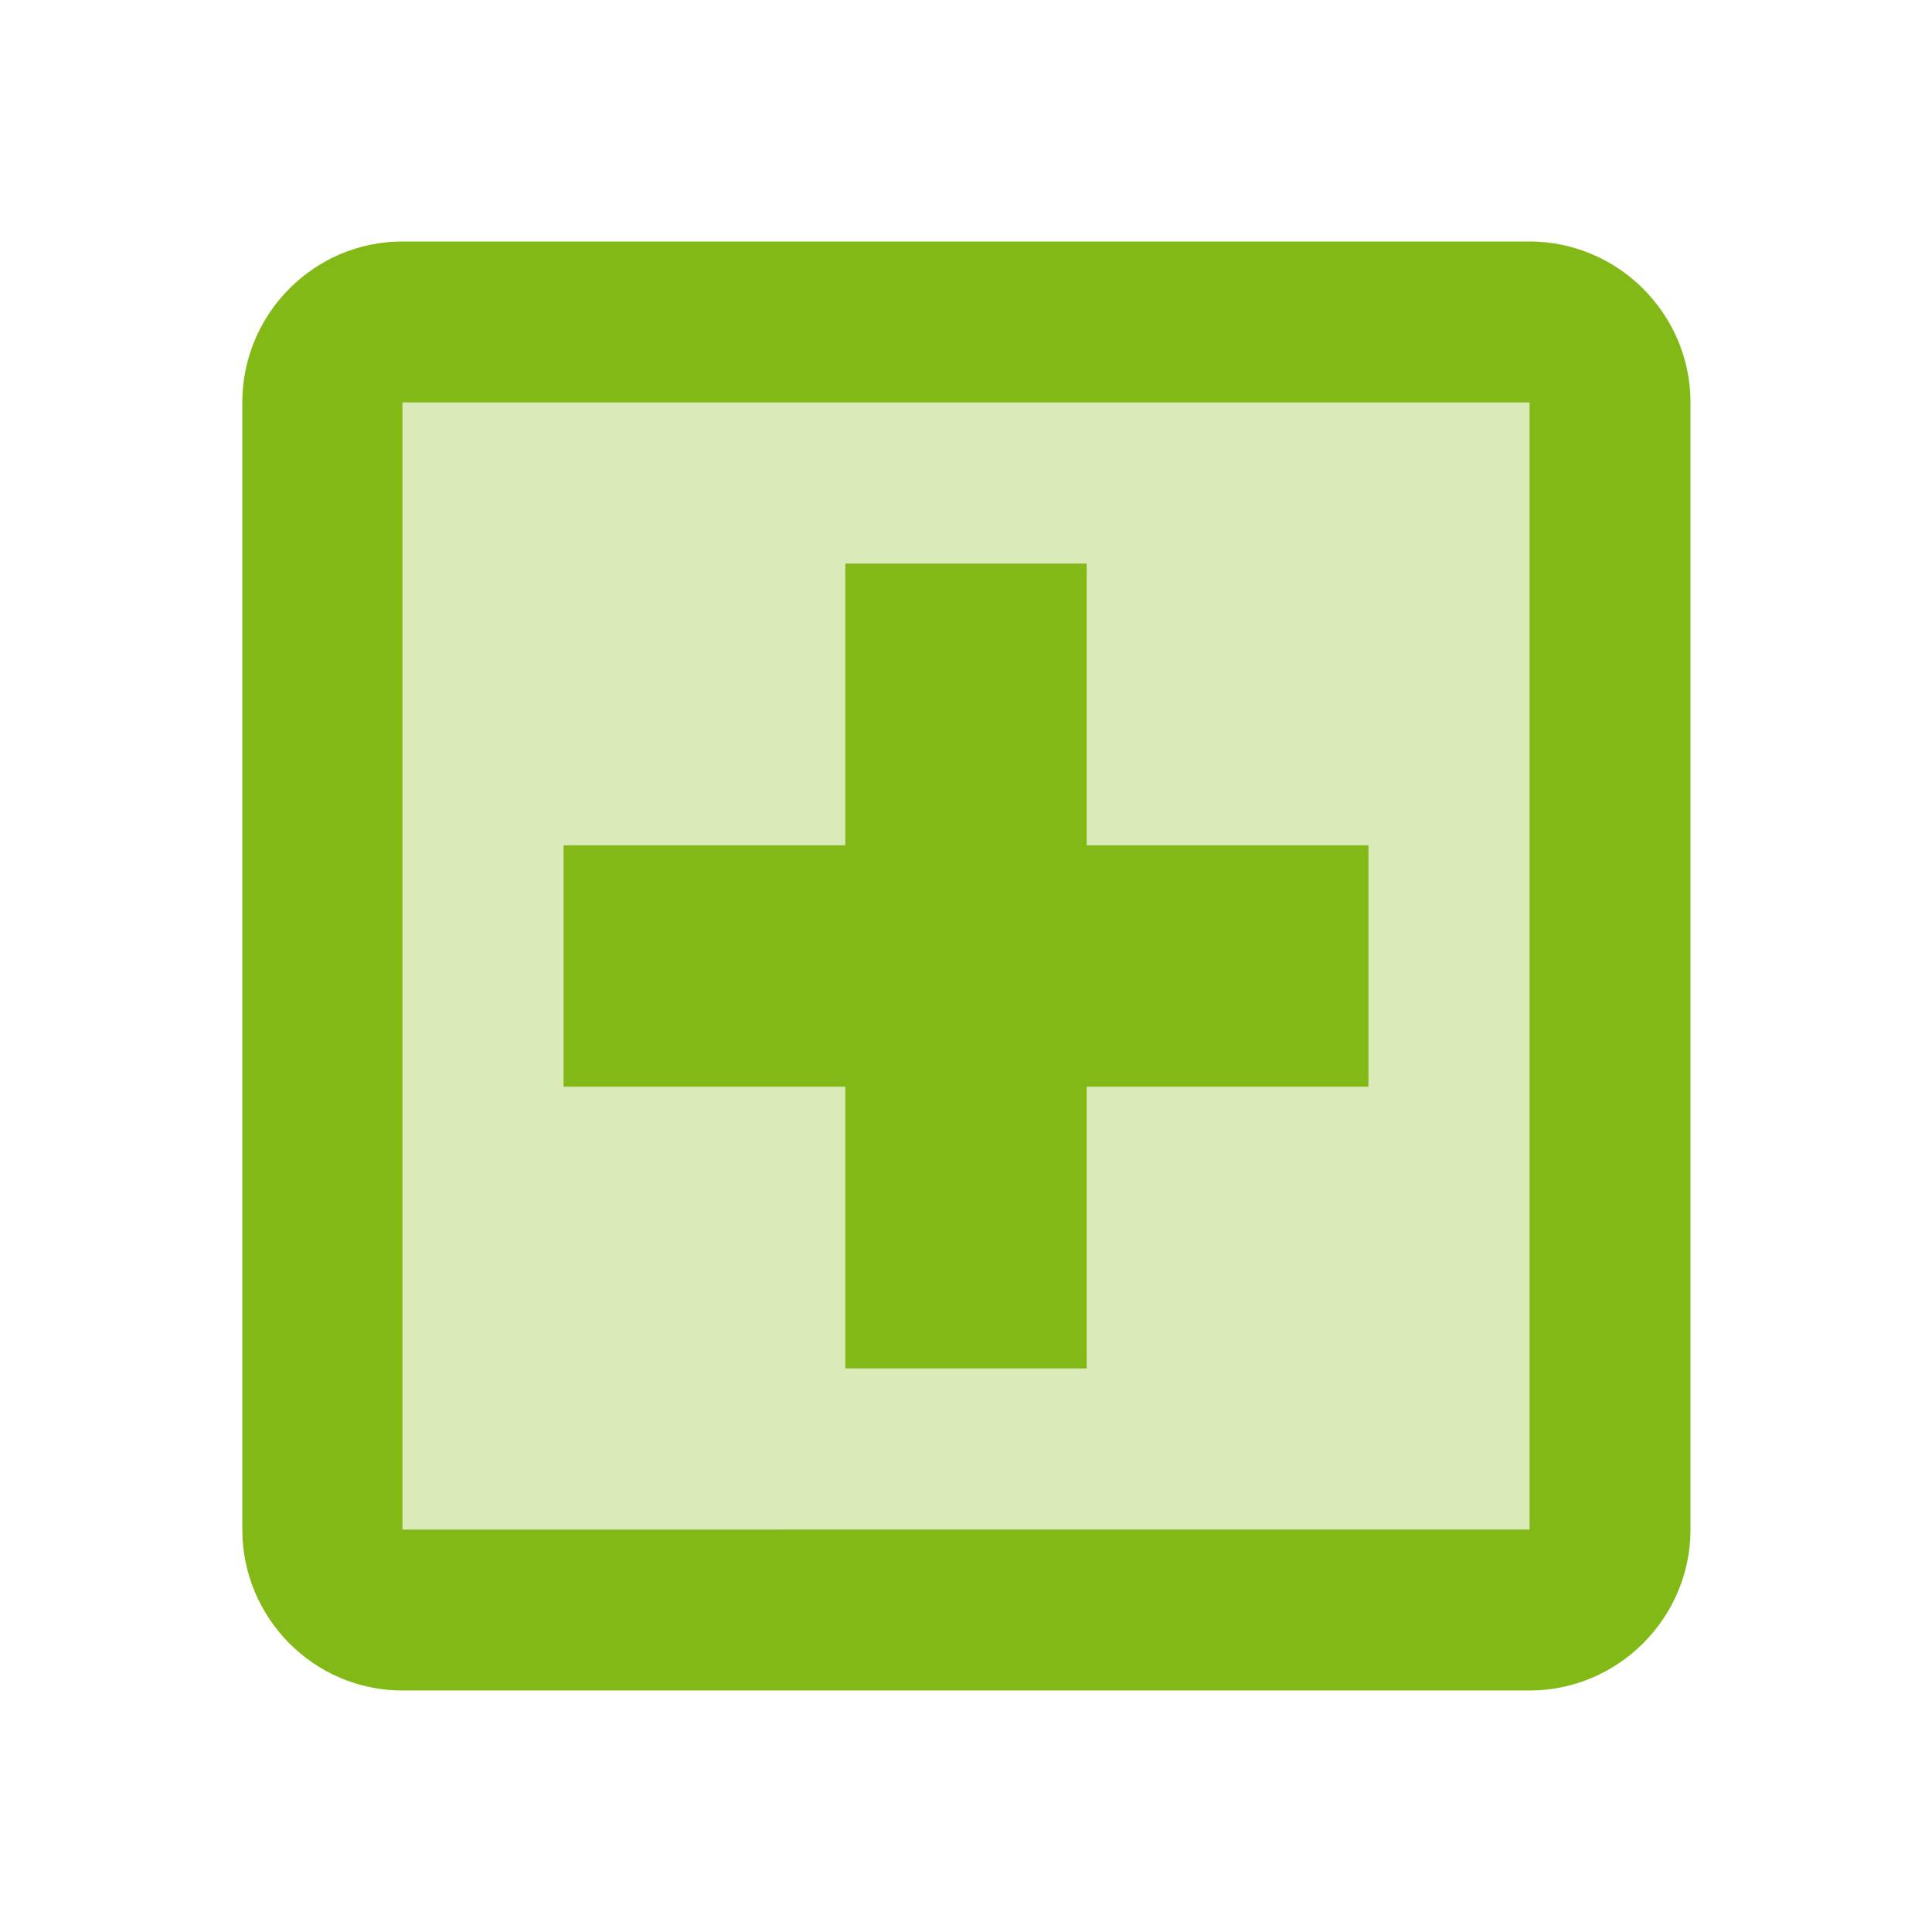
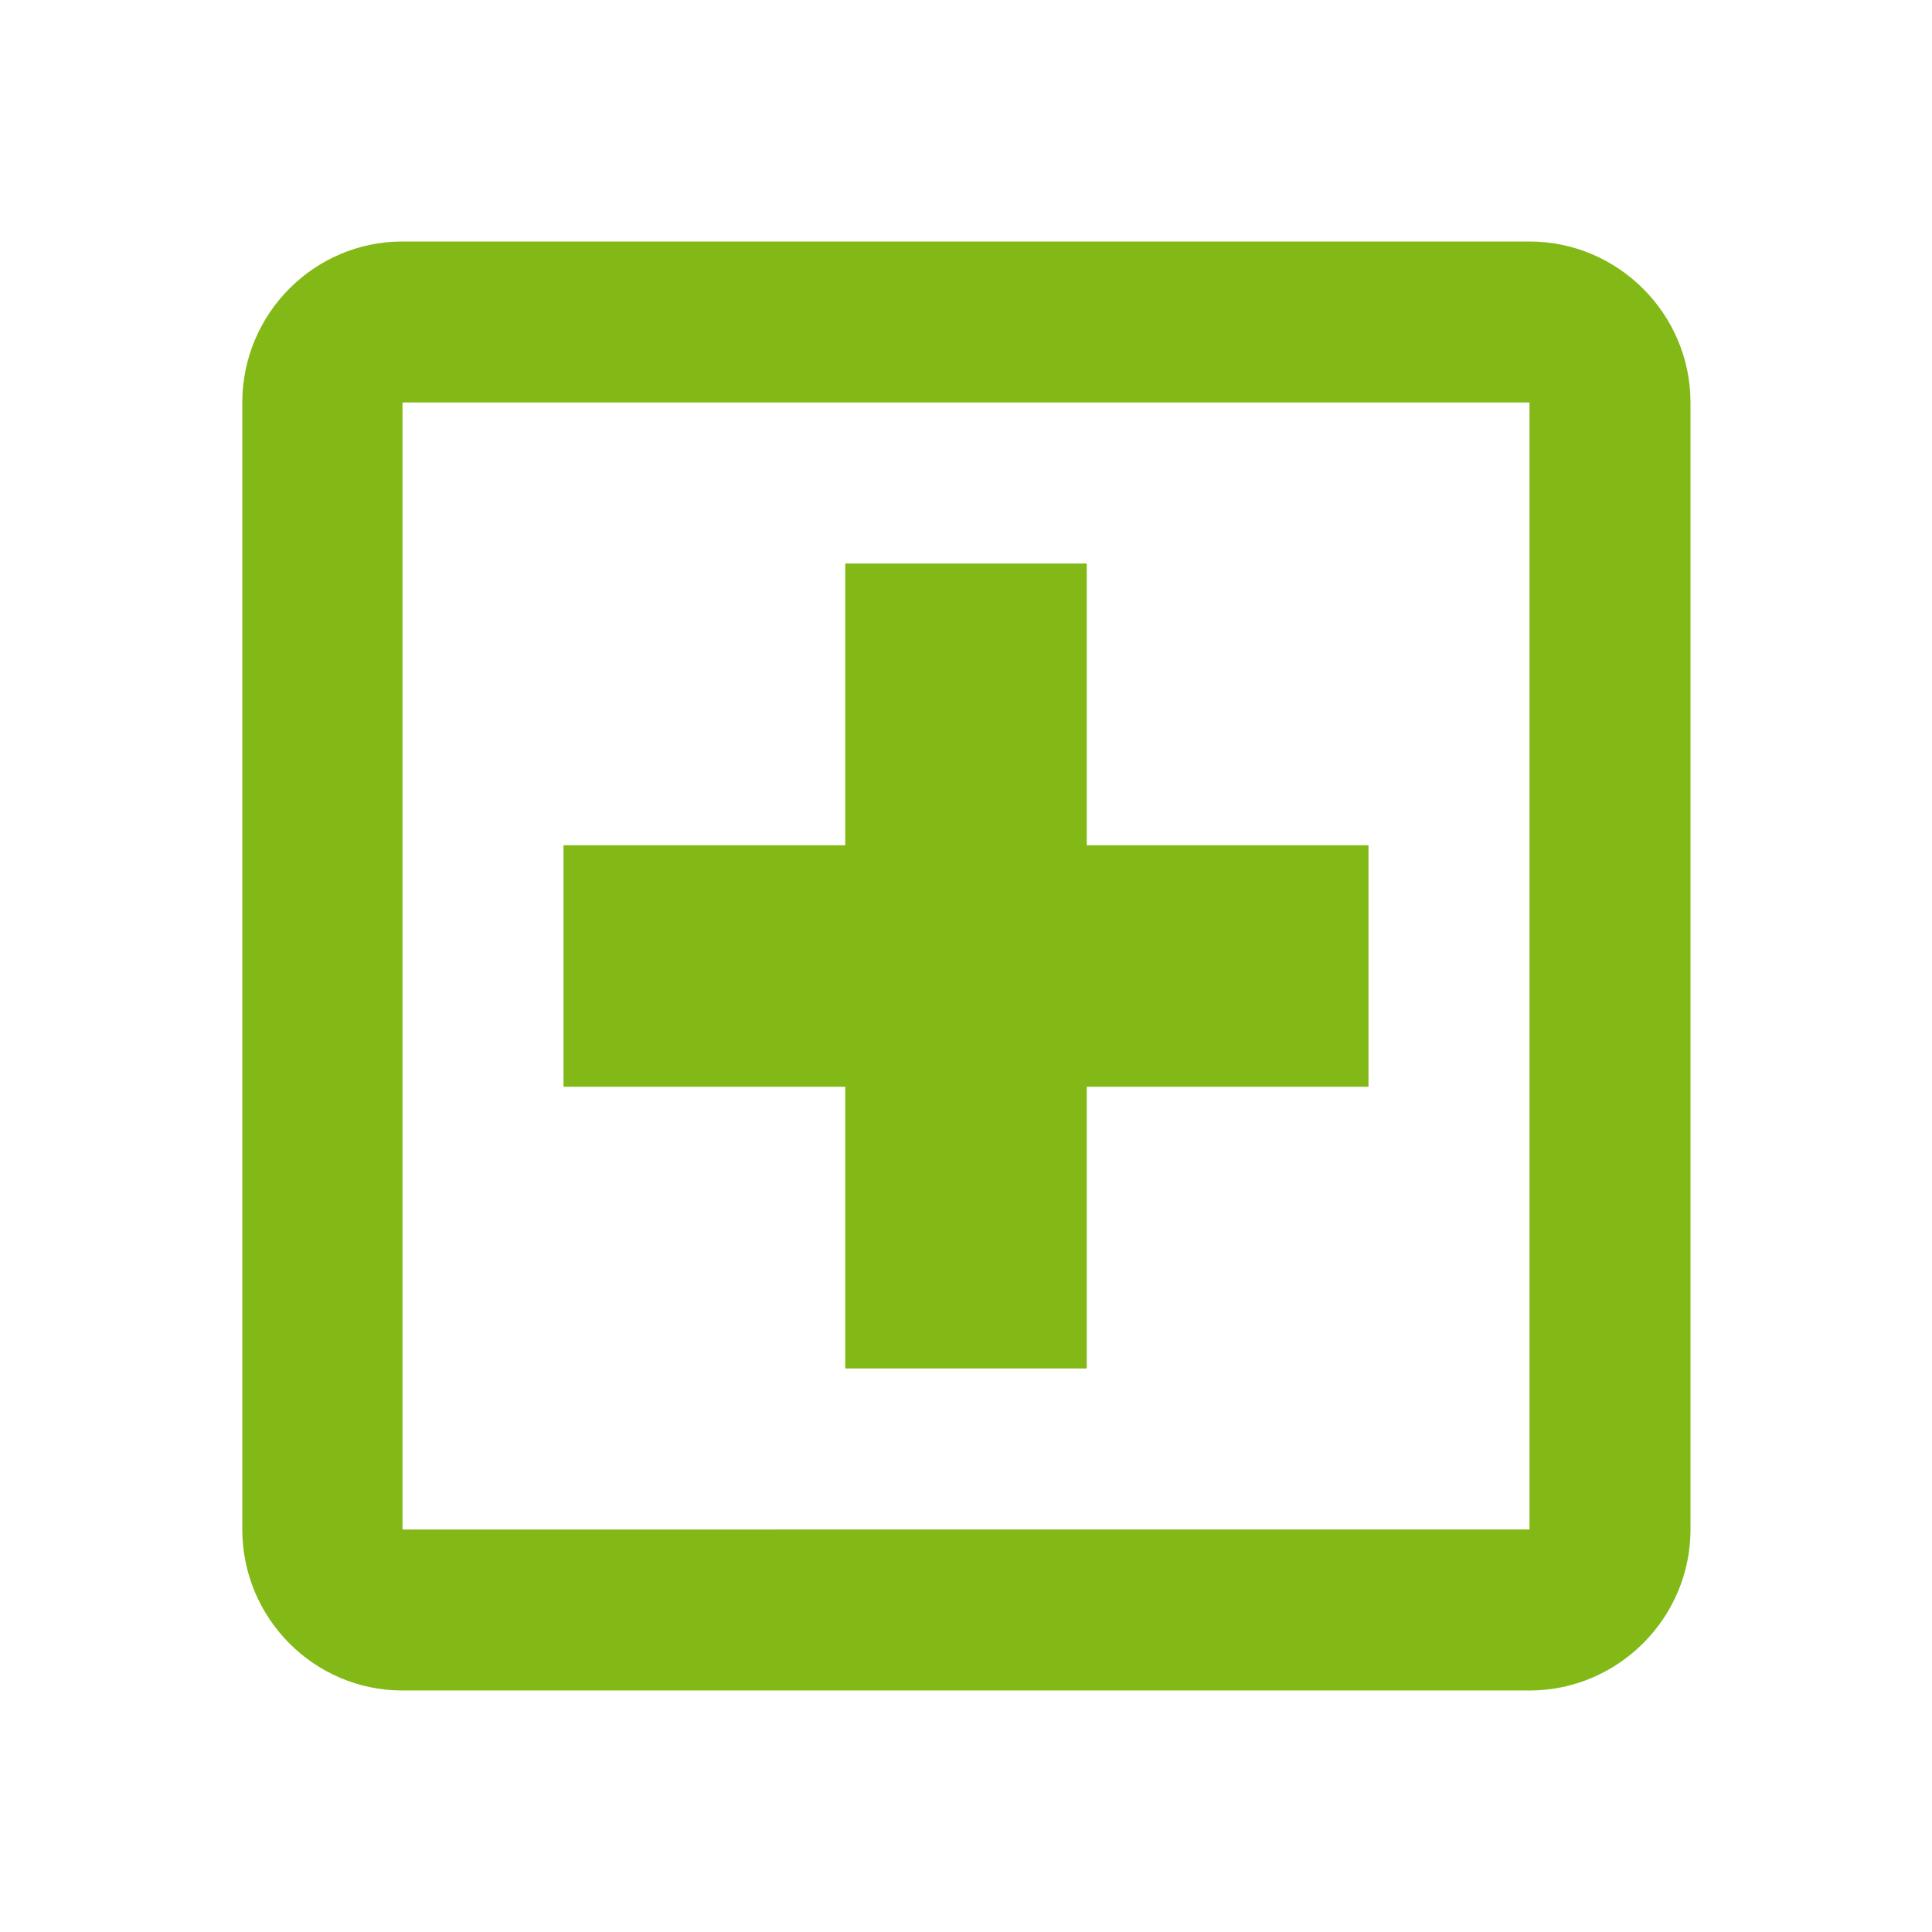
<svg xmlns="http://www.w3.org/2000/svg" id="Calque_1" viewBox="0 0 24 24">
  <defs>
    <style>.cls-1{fill:none;}.cls-2,.cls-3{fill:#82b916;}.cls-3{isolation:isolate;opacity:.3;}</style>
  </defs>
-   <path class="cls-1" d="m0,0h24v24H0V0Z" />
-   <path class="cls-3" d="m5,19h14V5H5v14Zm2-8.5h3.5v-3.5h3v3.5h3.5v3h-3.5v3.5h-3v-3.5h-3.5v-3Z" />
  <path class="cls-2" d="m21,5c0-1.1-.9-2-2-2H5c-1.1,0-1.99.9-1.99,2v14c0,1.1.89,2,1.99,2h14c1.1,0,2-.9,2-2V5Zm-2,14H5V5h14v14Zm-8.5-2h3v-3.5h3.5v-3h-3.5v-3.5h-3v3.5h-3.5v3h3.5v3.5Z" />
</svg>